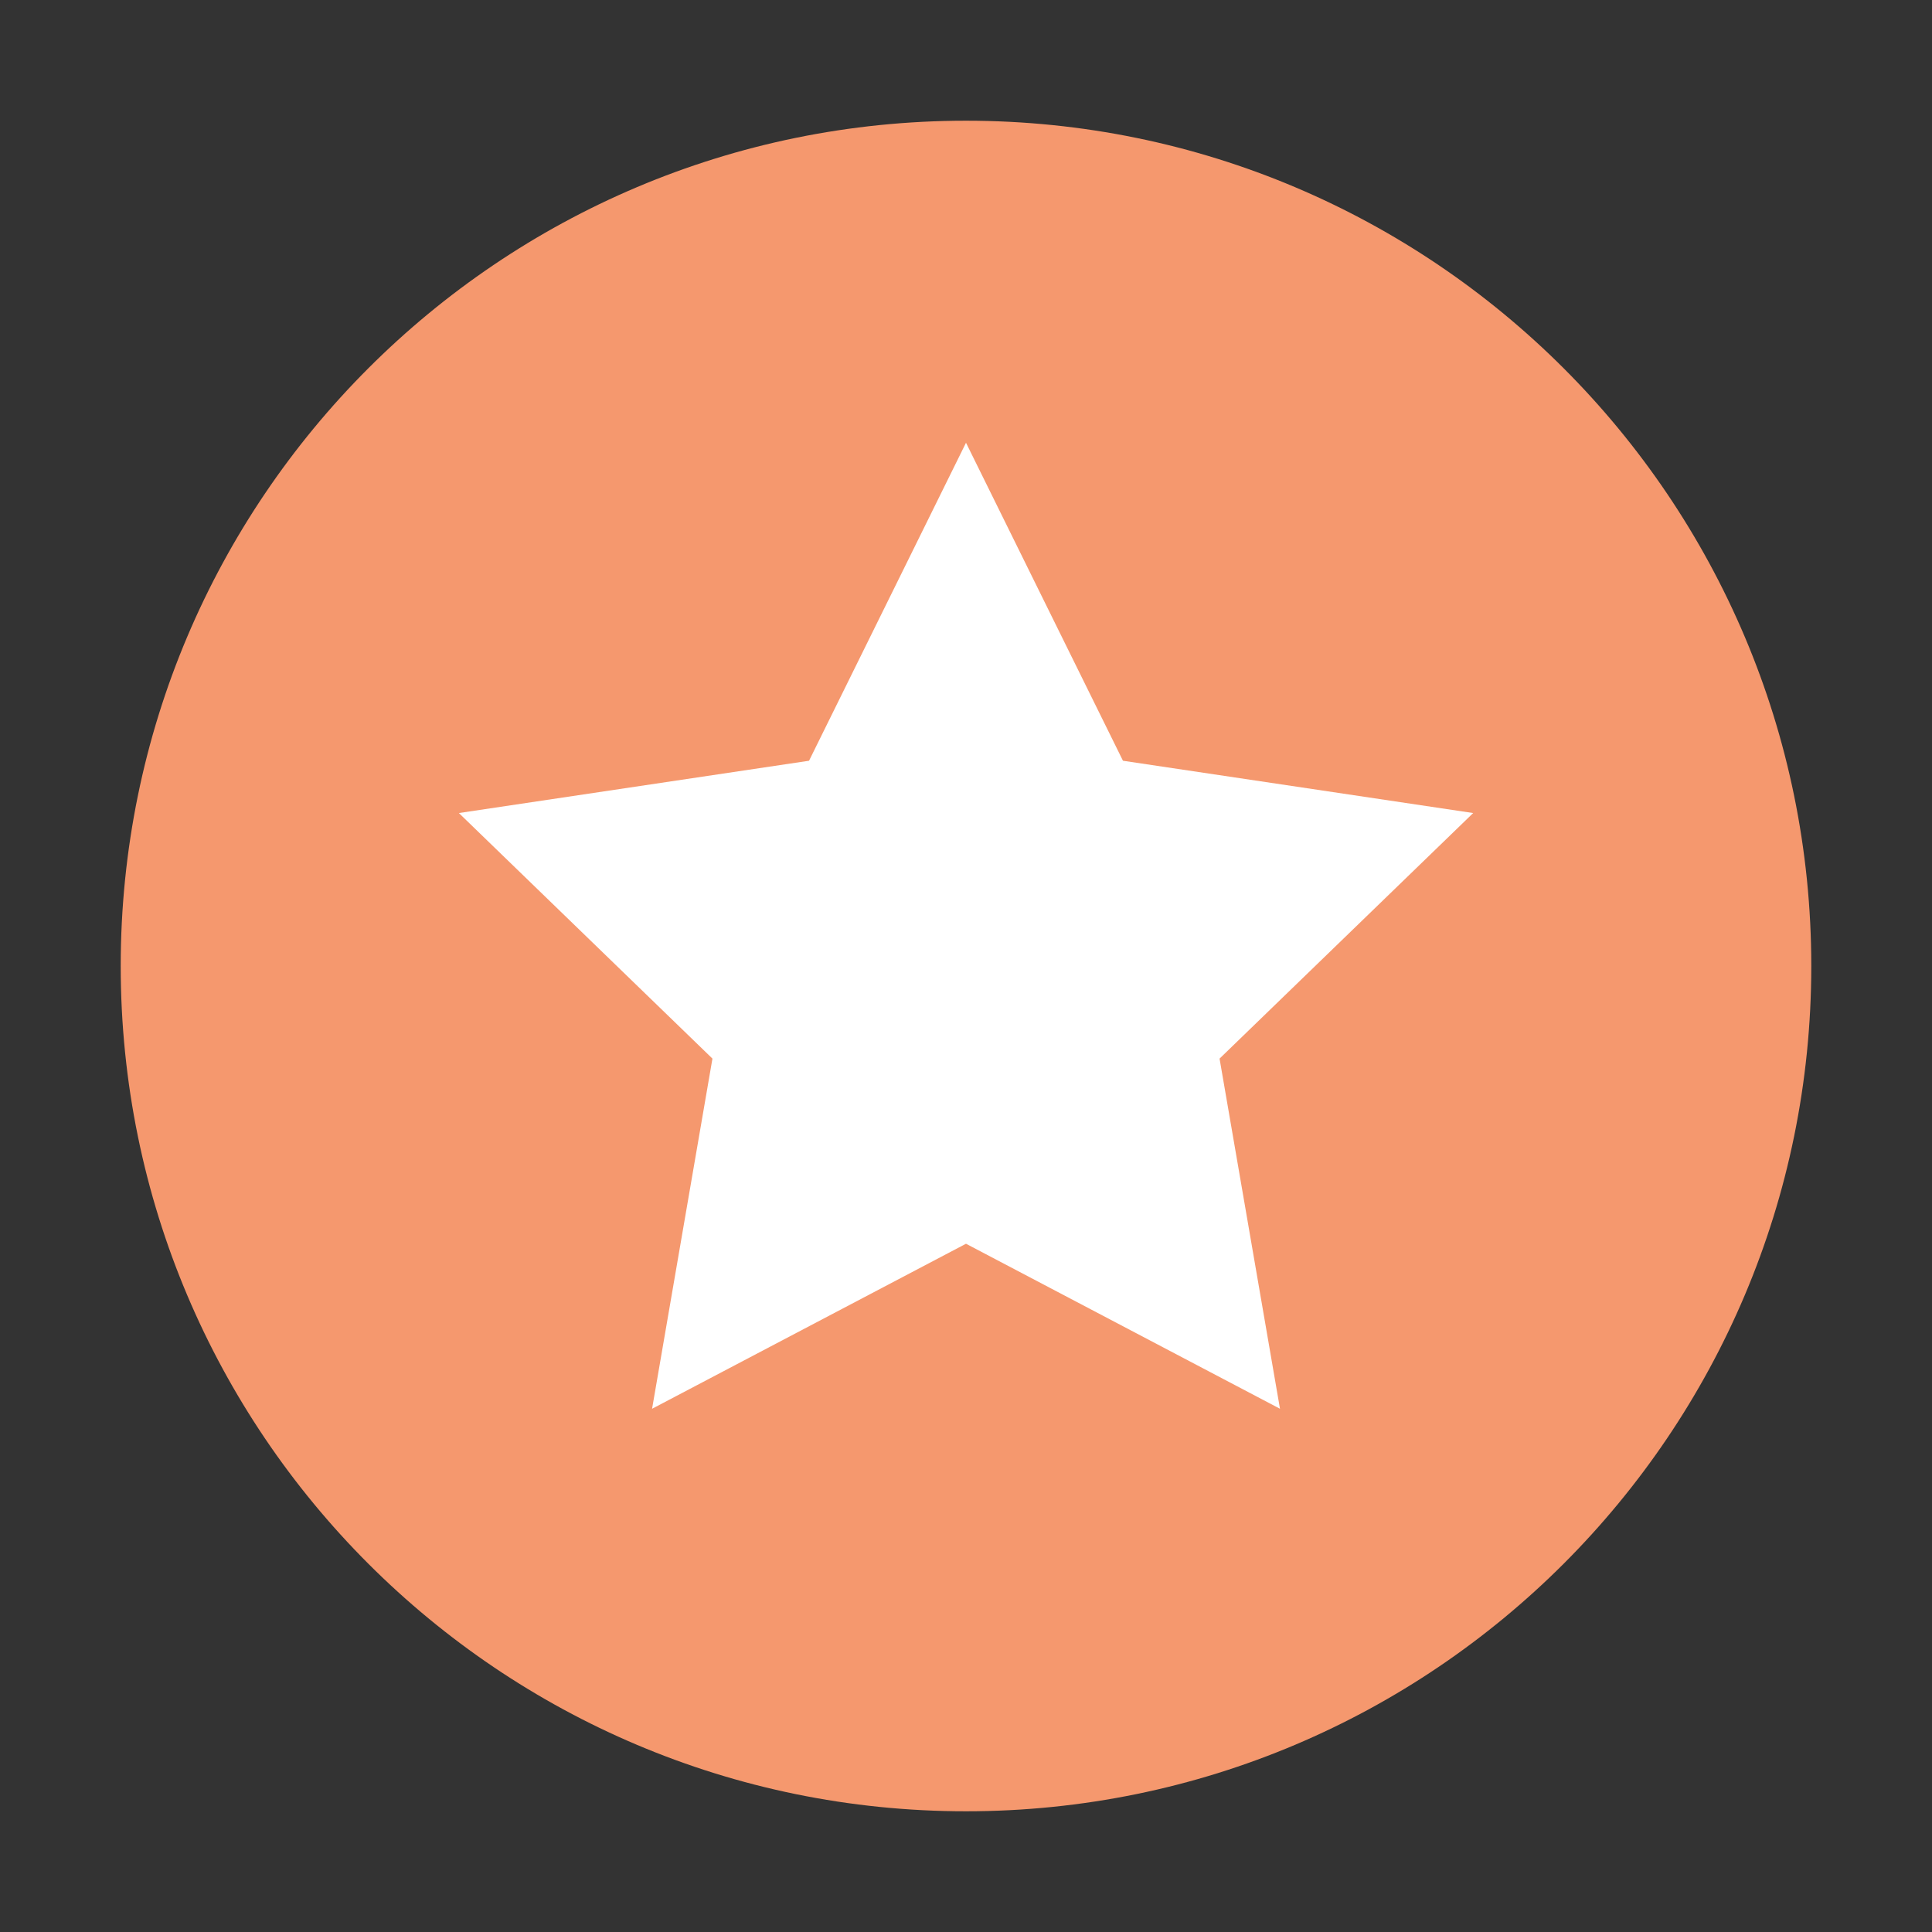
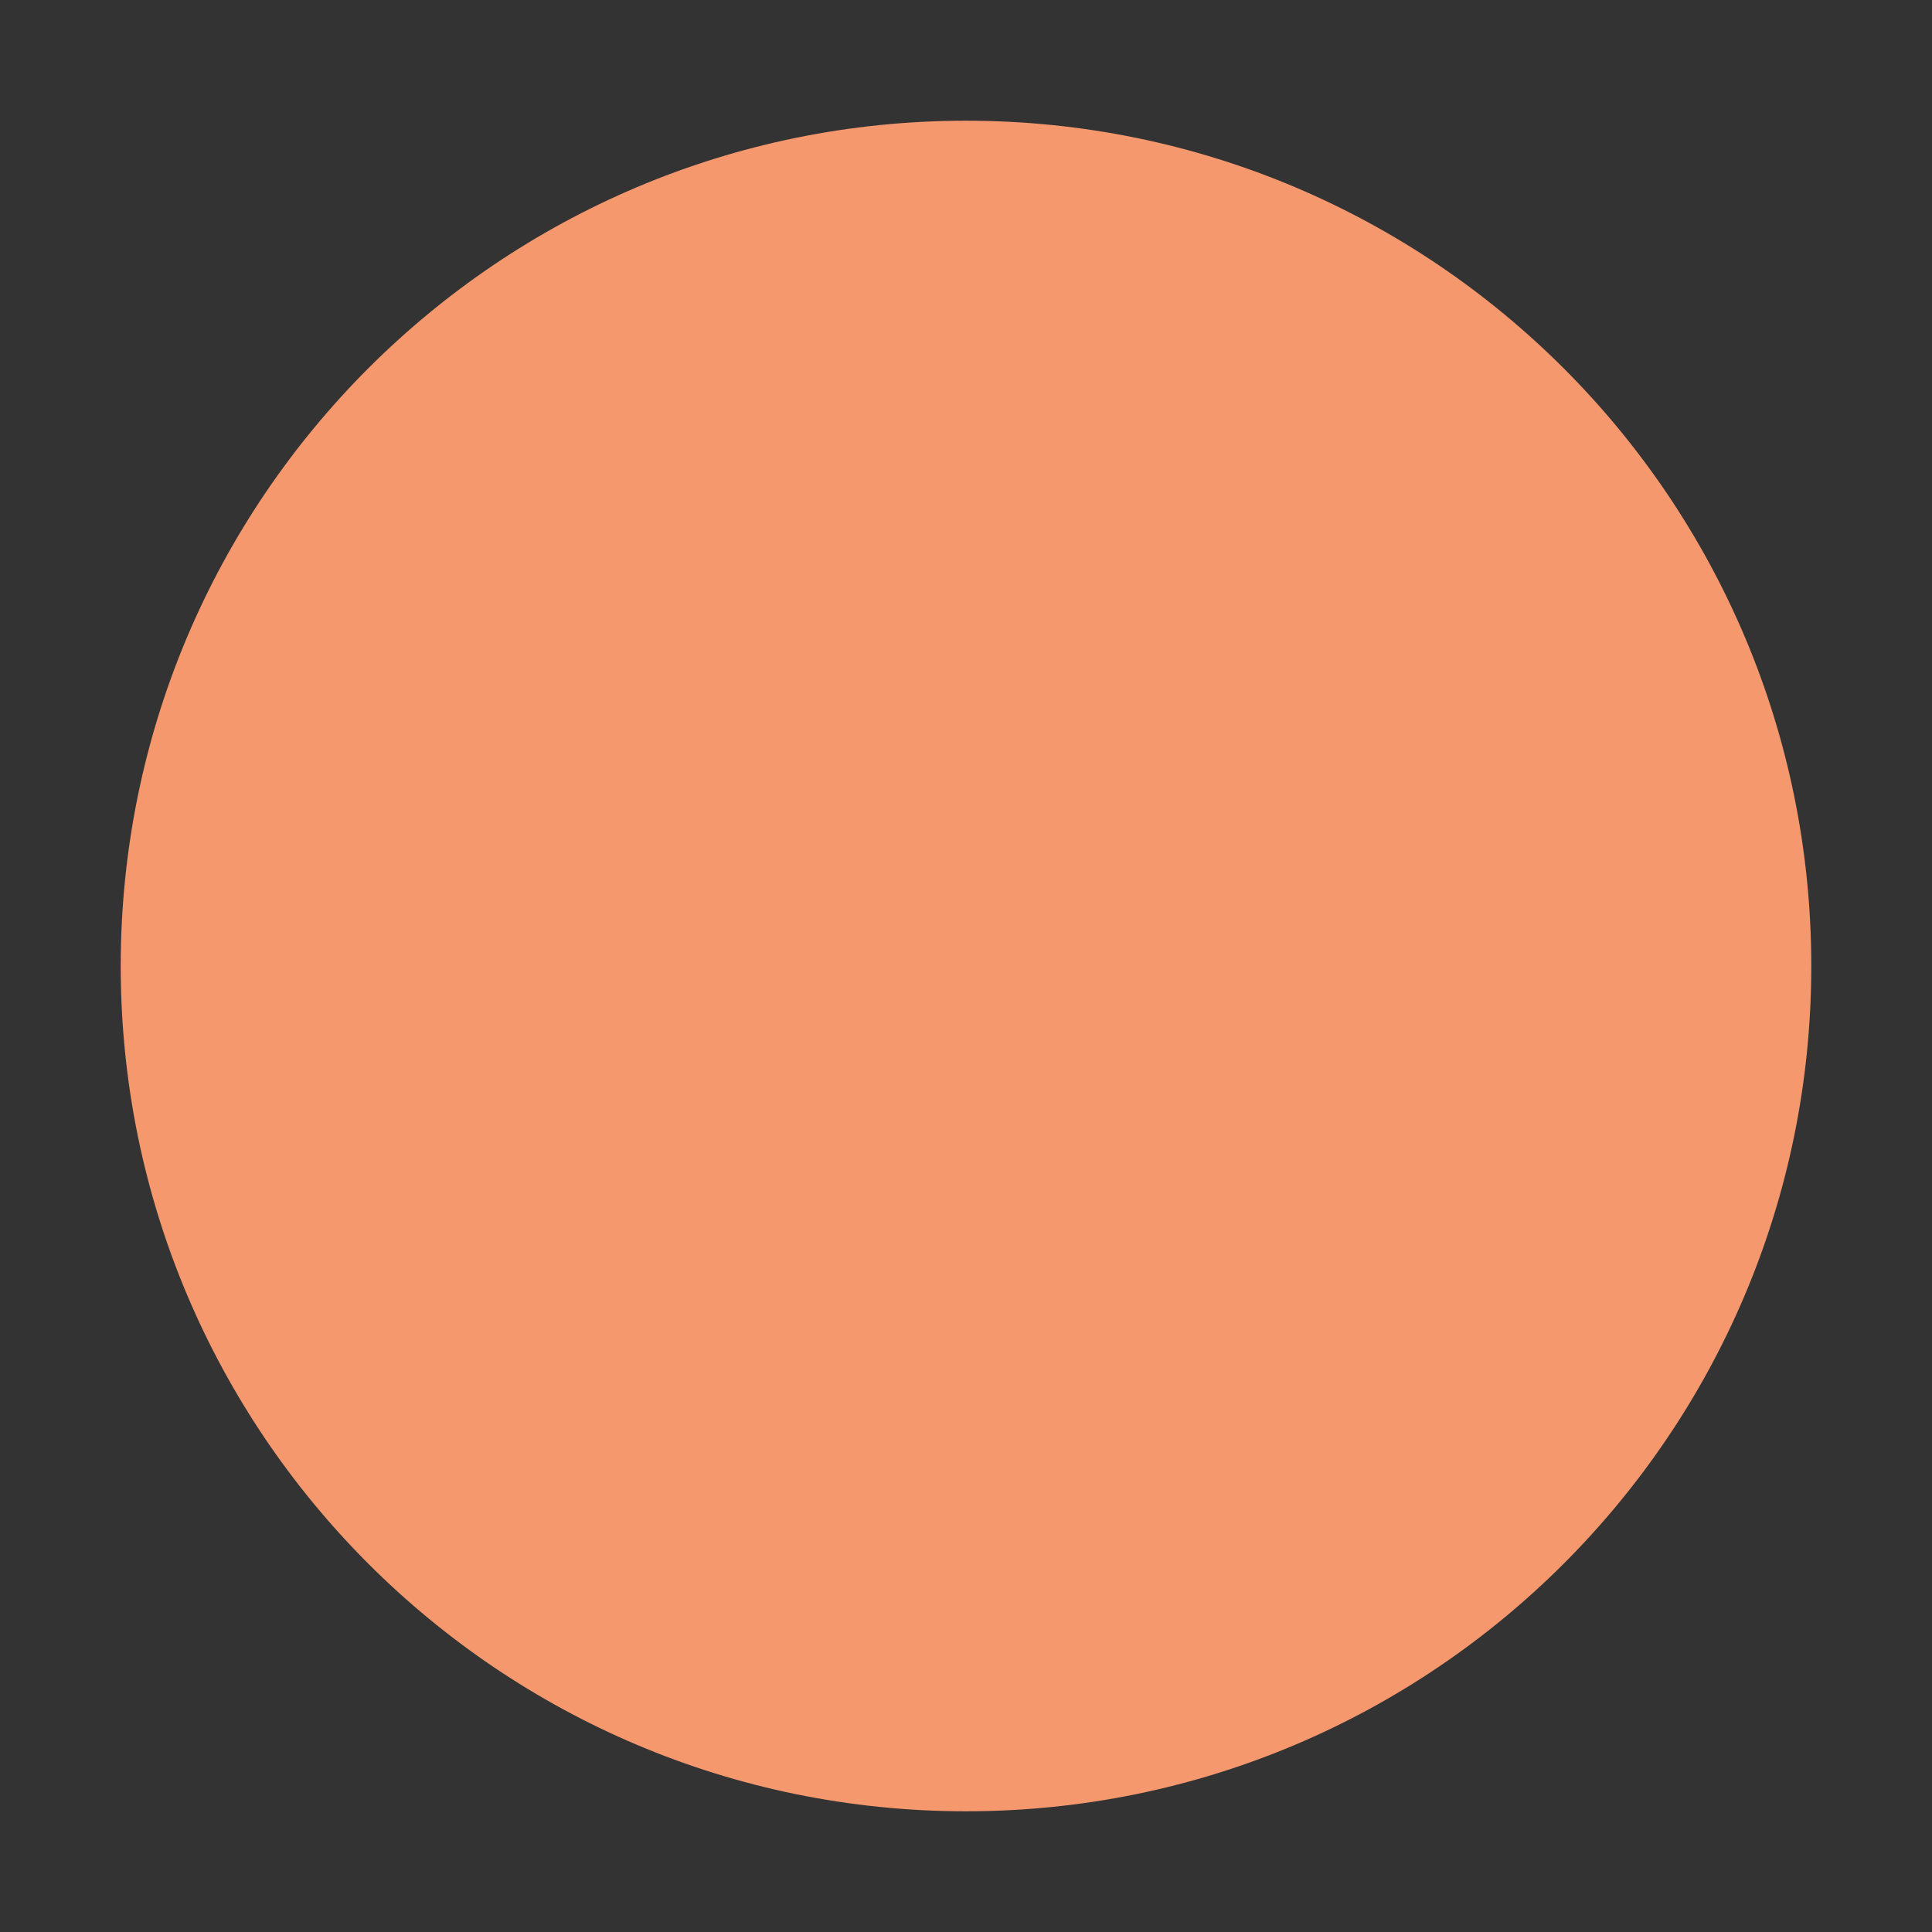
<svg xmlns="http://www.w3.org/2000/svg" width="29" height="29" viewBox="0 0 29 29" fill="none">
  <rect x="0" y="0" width="29" height="29" fill="#333333" stroke="none" />
  <path d="M14.5 27.188C21.507 27.188 27.188 21.507 27.188 14.5C27.188 7.493 21.507 1.812 14.5 1.812C7.493 1.812 1.812 7.493 1.812 14.5C1.812 21.507 7.493 27.188 14.5 27.188Z" fill="#F5986E" />
-   <path d="M14.5 6.646L16.856 11.419L22.113 12.204L18.306 15.89L19.213 21.146L14.5 18.669L9.788 21.146L10.694 15.89L6.888 12.204L12.144 11.419L14.5 6.646Z" fill="white" />
</svg>